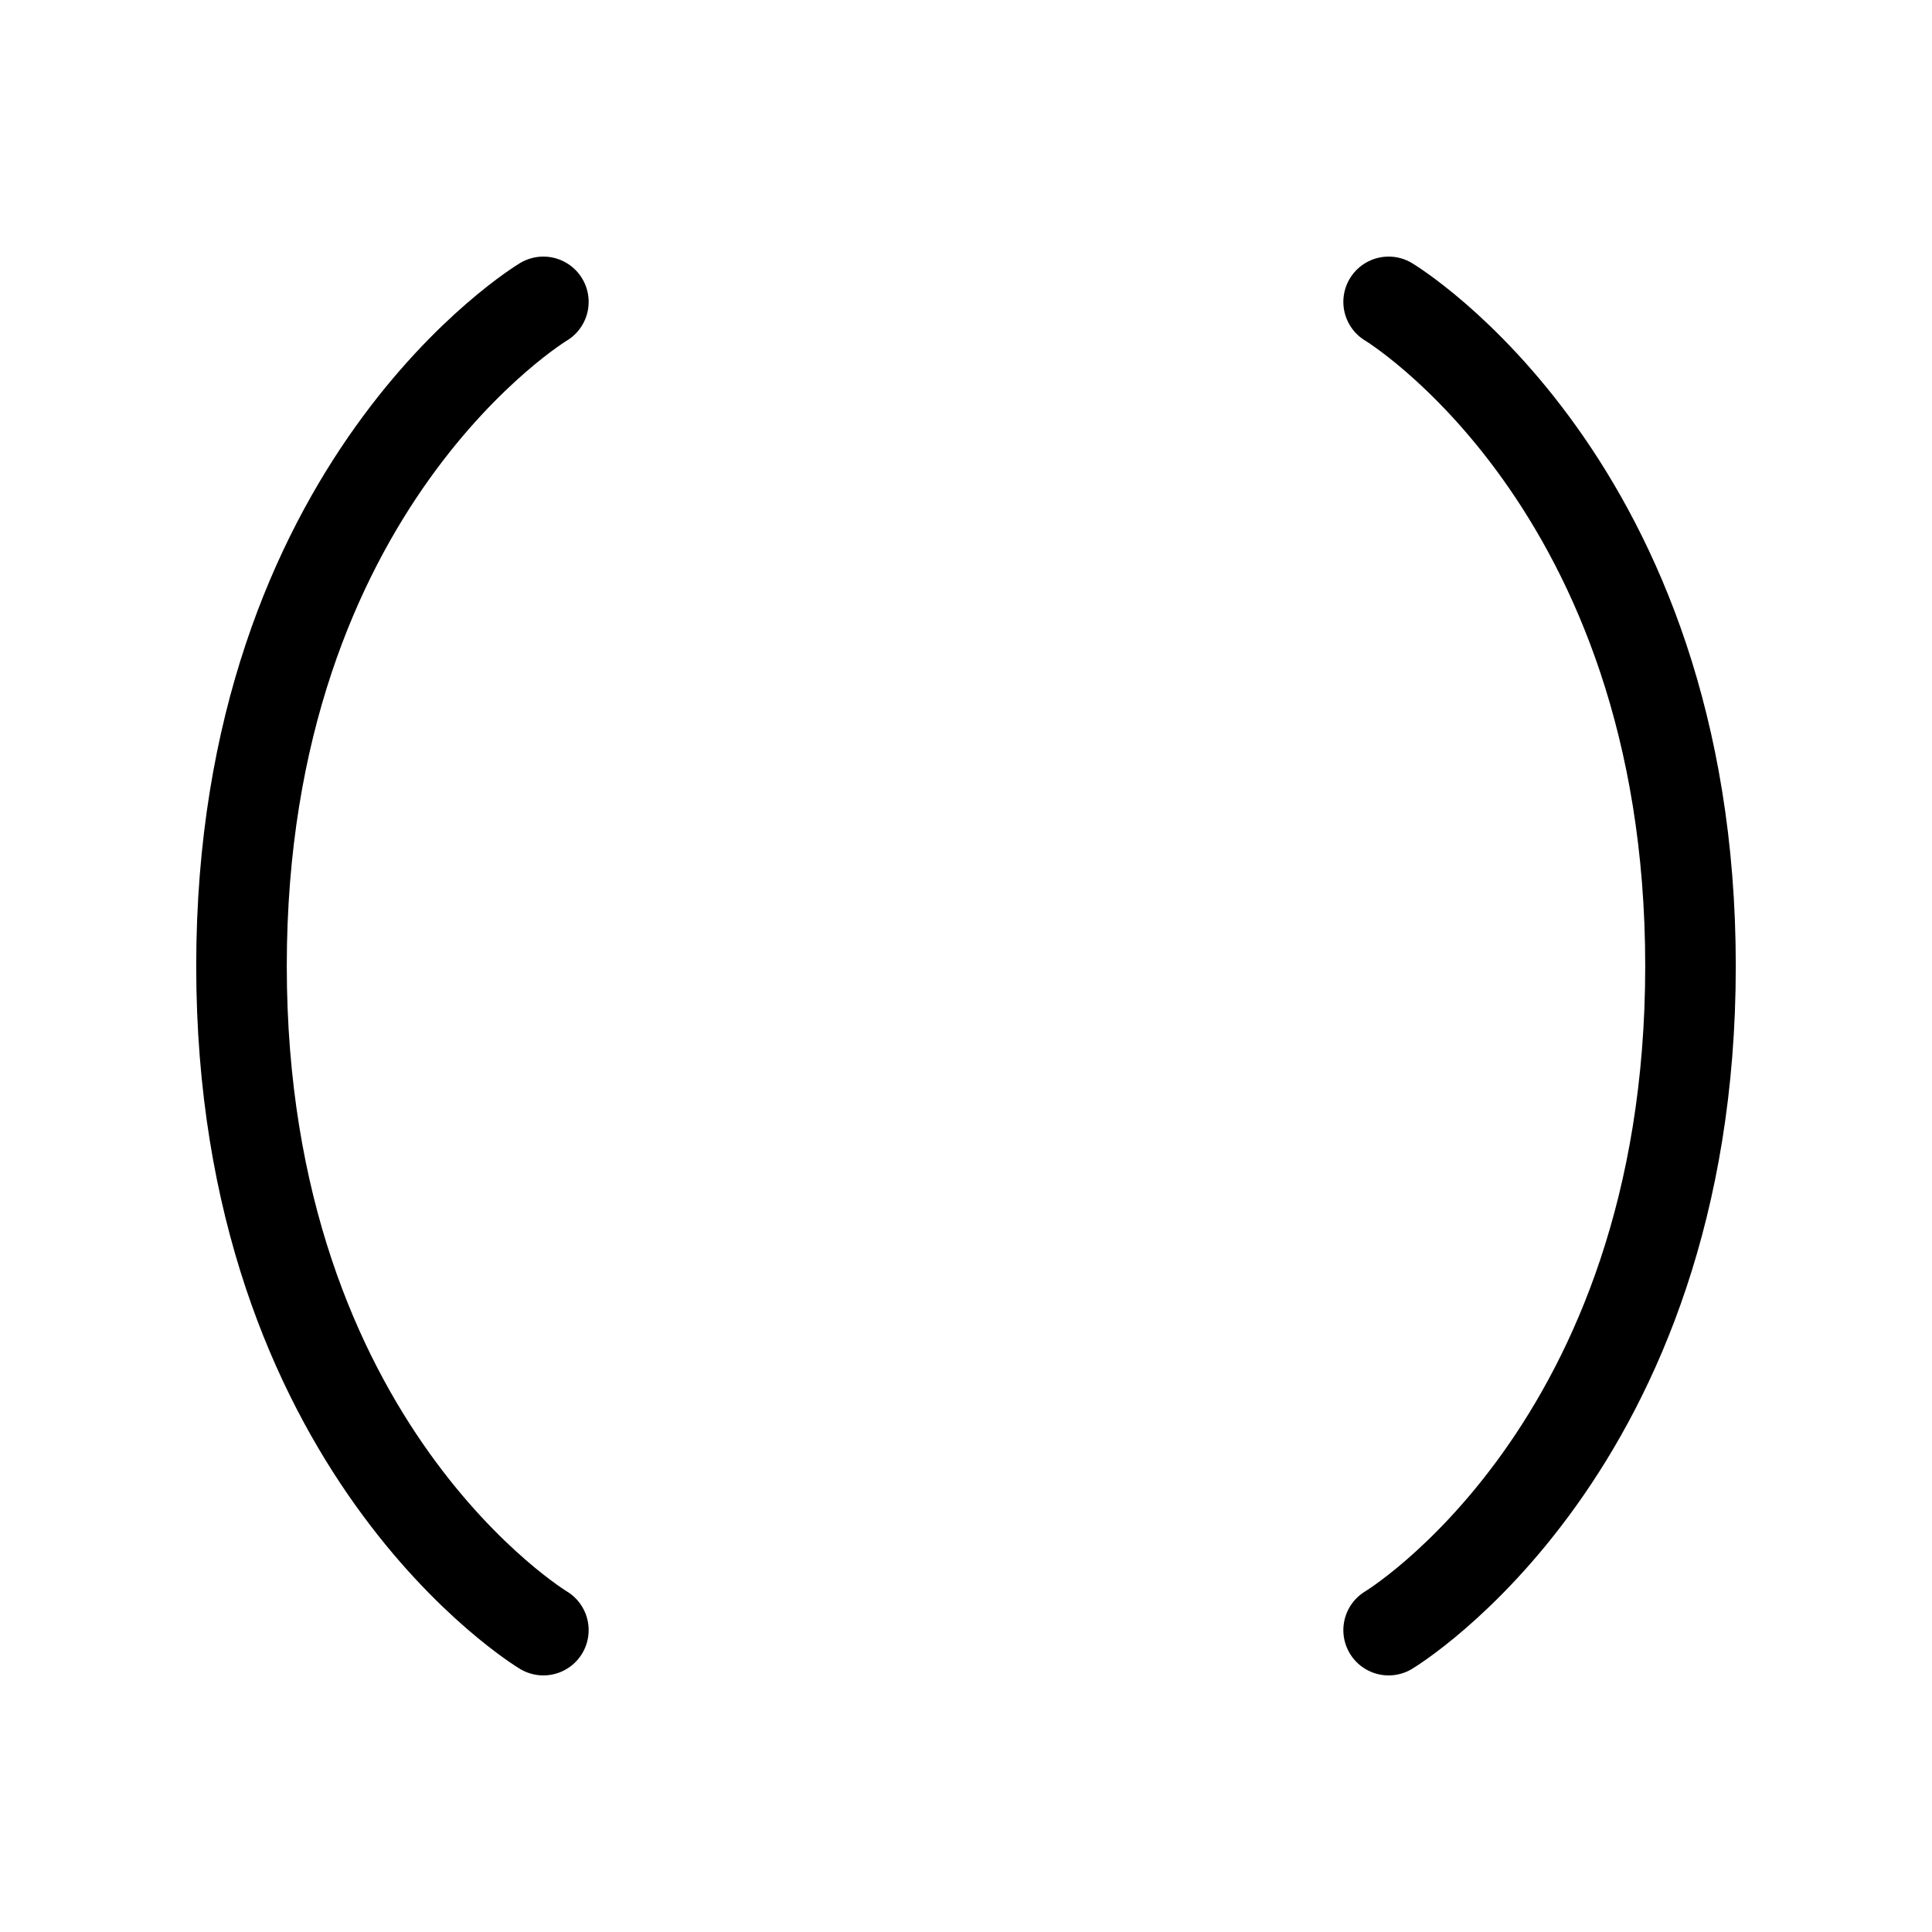
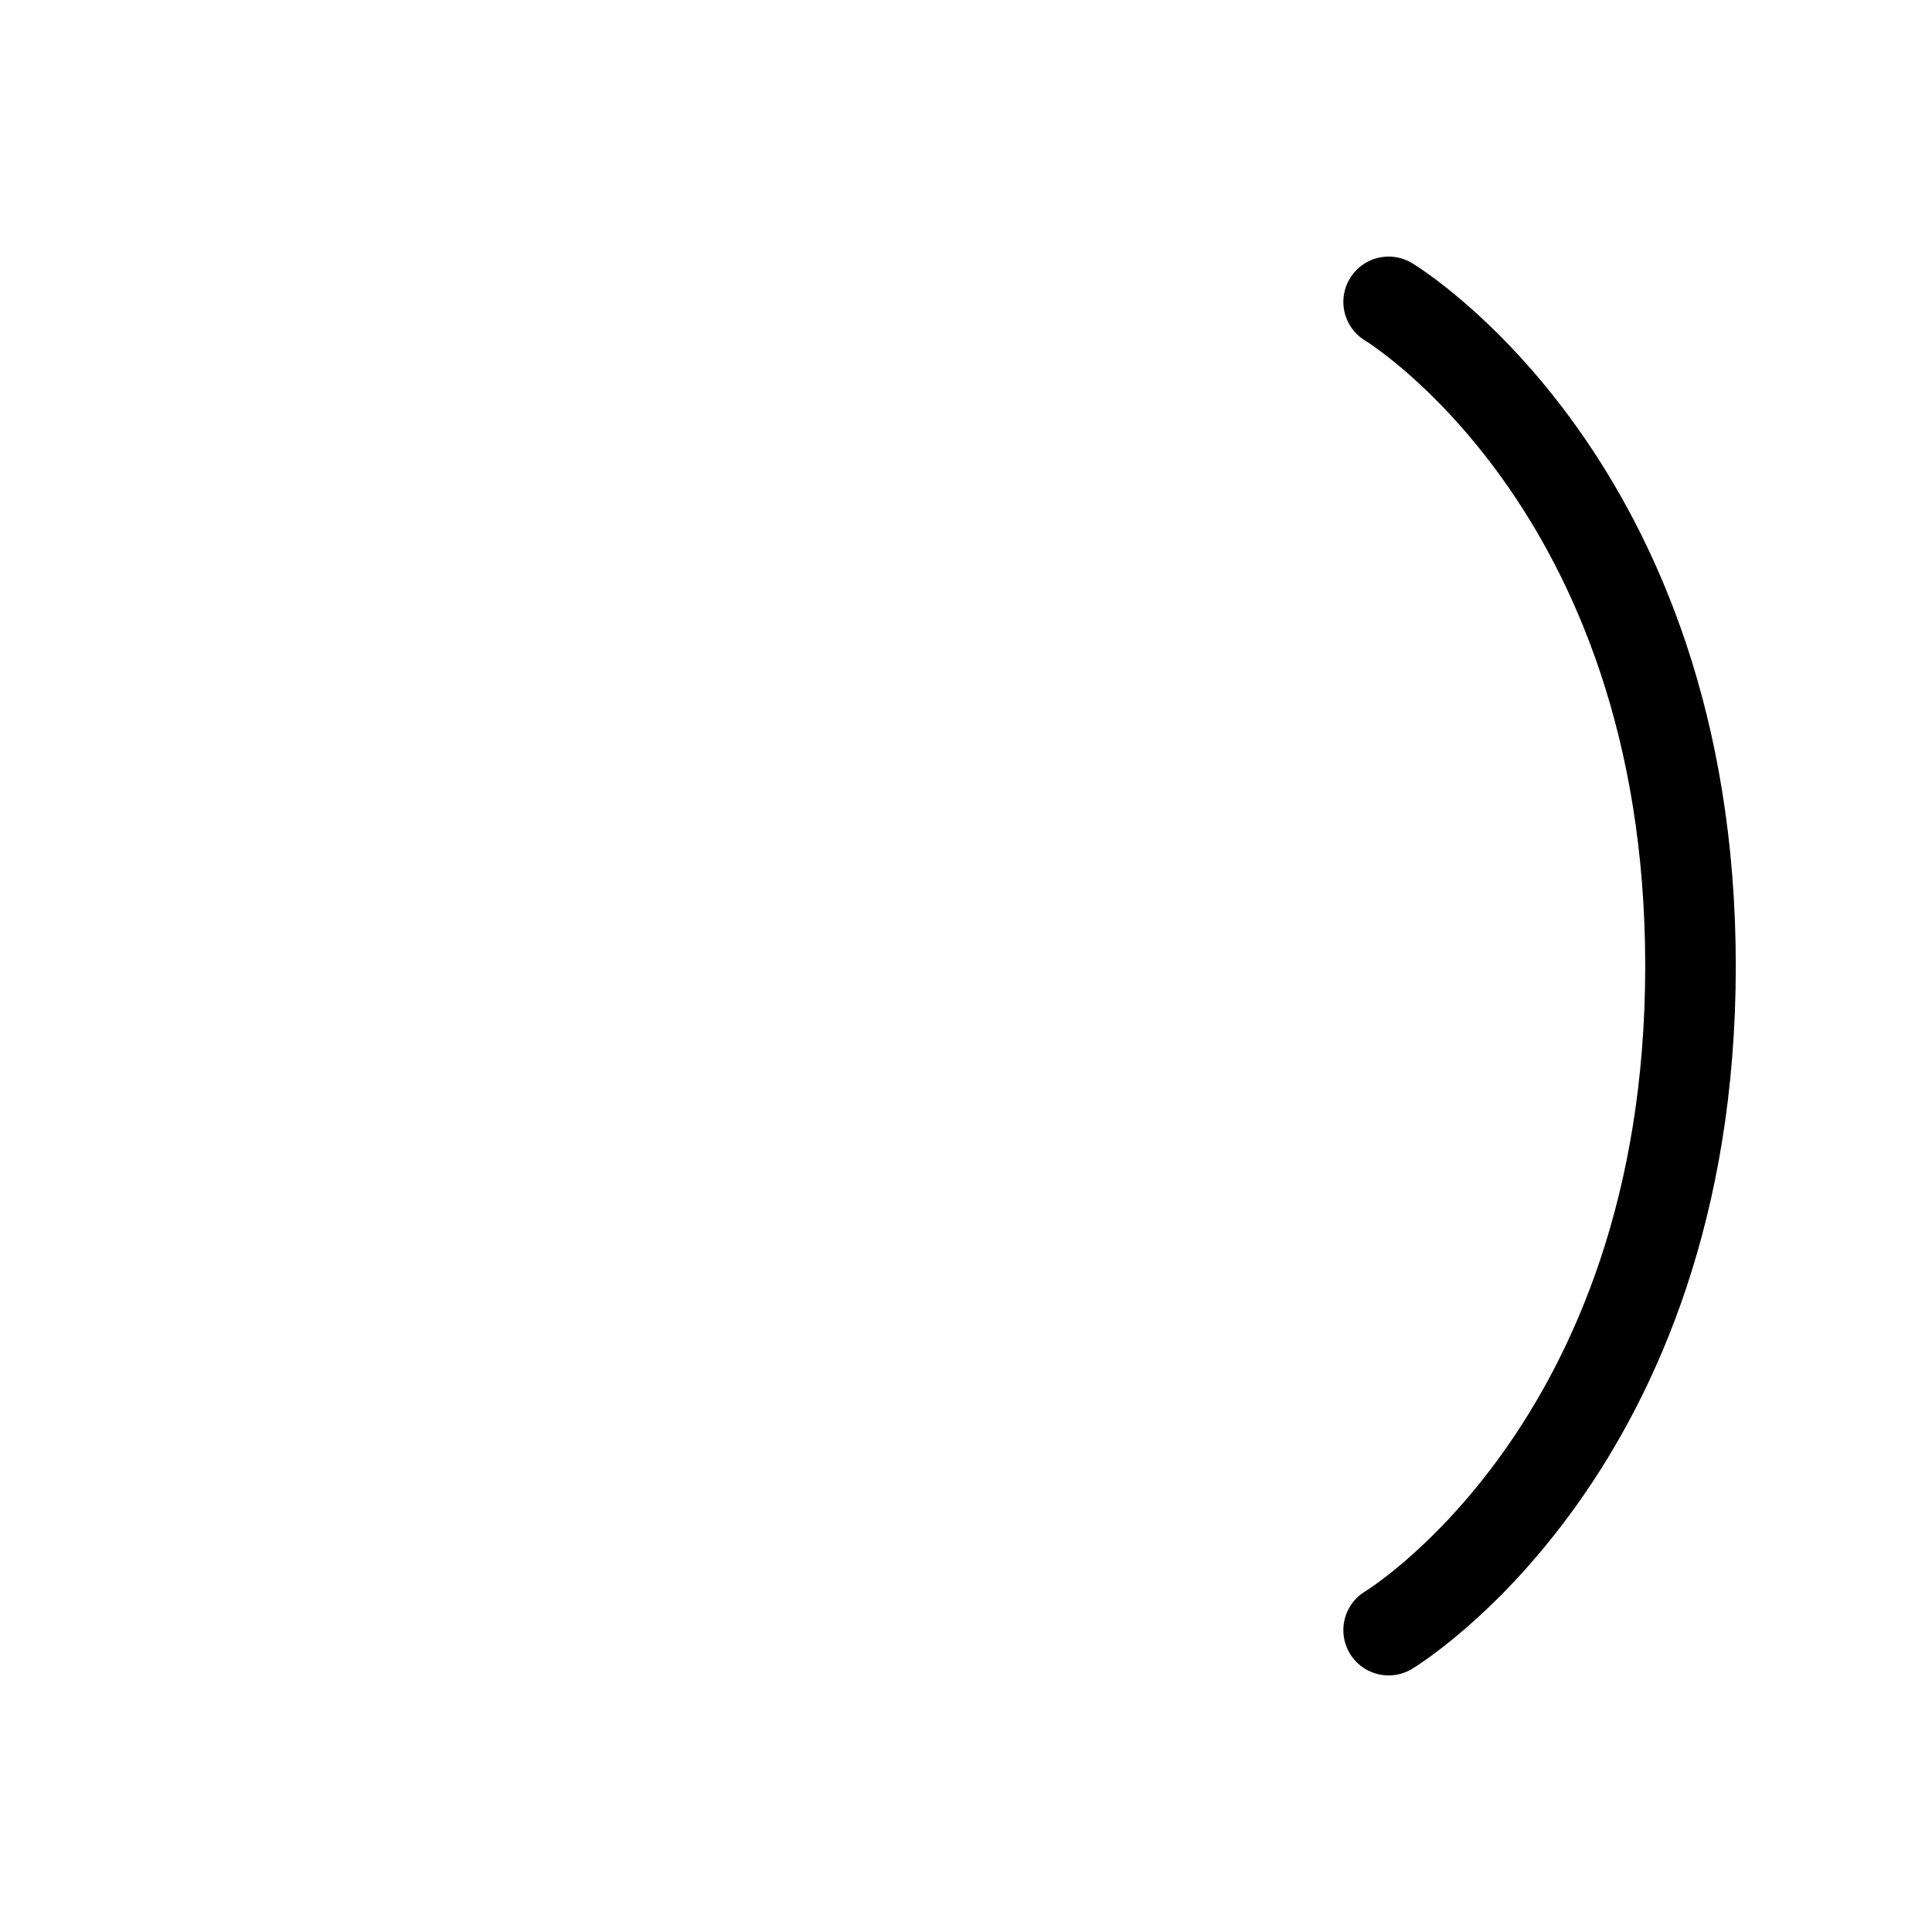
<svg xmlns="http://www.w3.org/2000/svg" viewBox="0 0 256 256">
  <rect width="256" height="256" fill="none" />
-   <path d="M72,40S32,64,32,128s40,88,40,88" fill="none" stroke="#000" stroke-linecap="round" stroke-linejoin="round" stroke-width="12" />
  <path d="M184,40s40,24,40,88-40,88-40,88" fill="none" stroke="#000" stroke-linecap="round" stroke-linejoin="round" stroke-width="12" />
</svg>